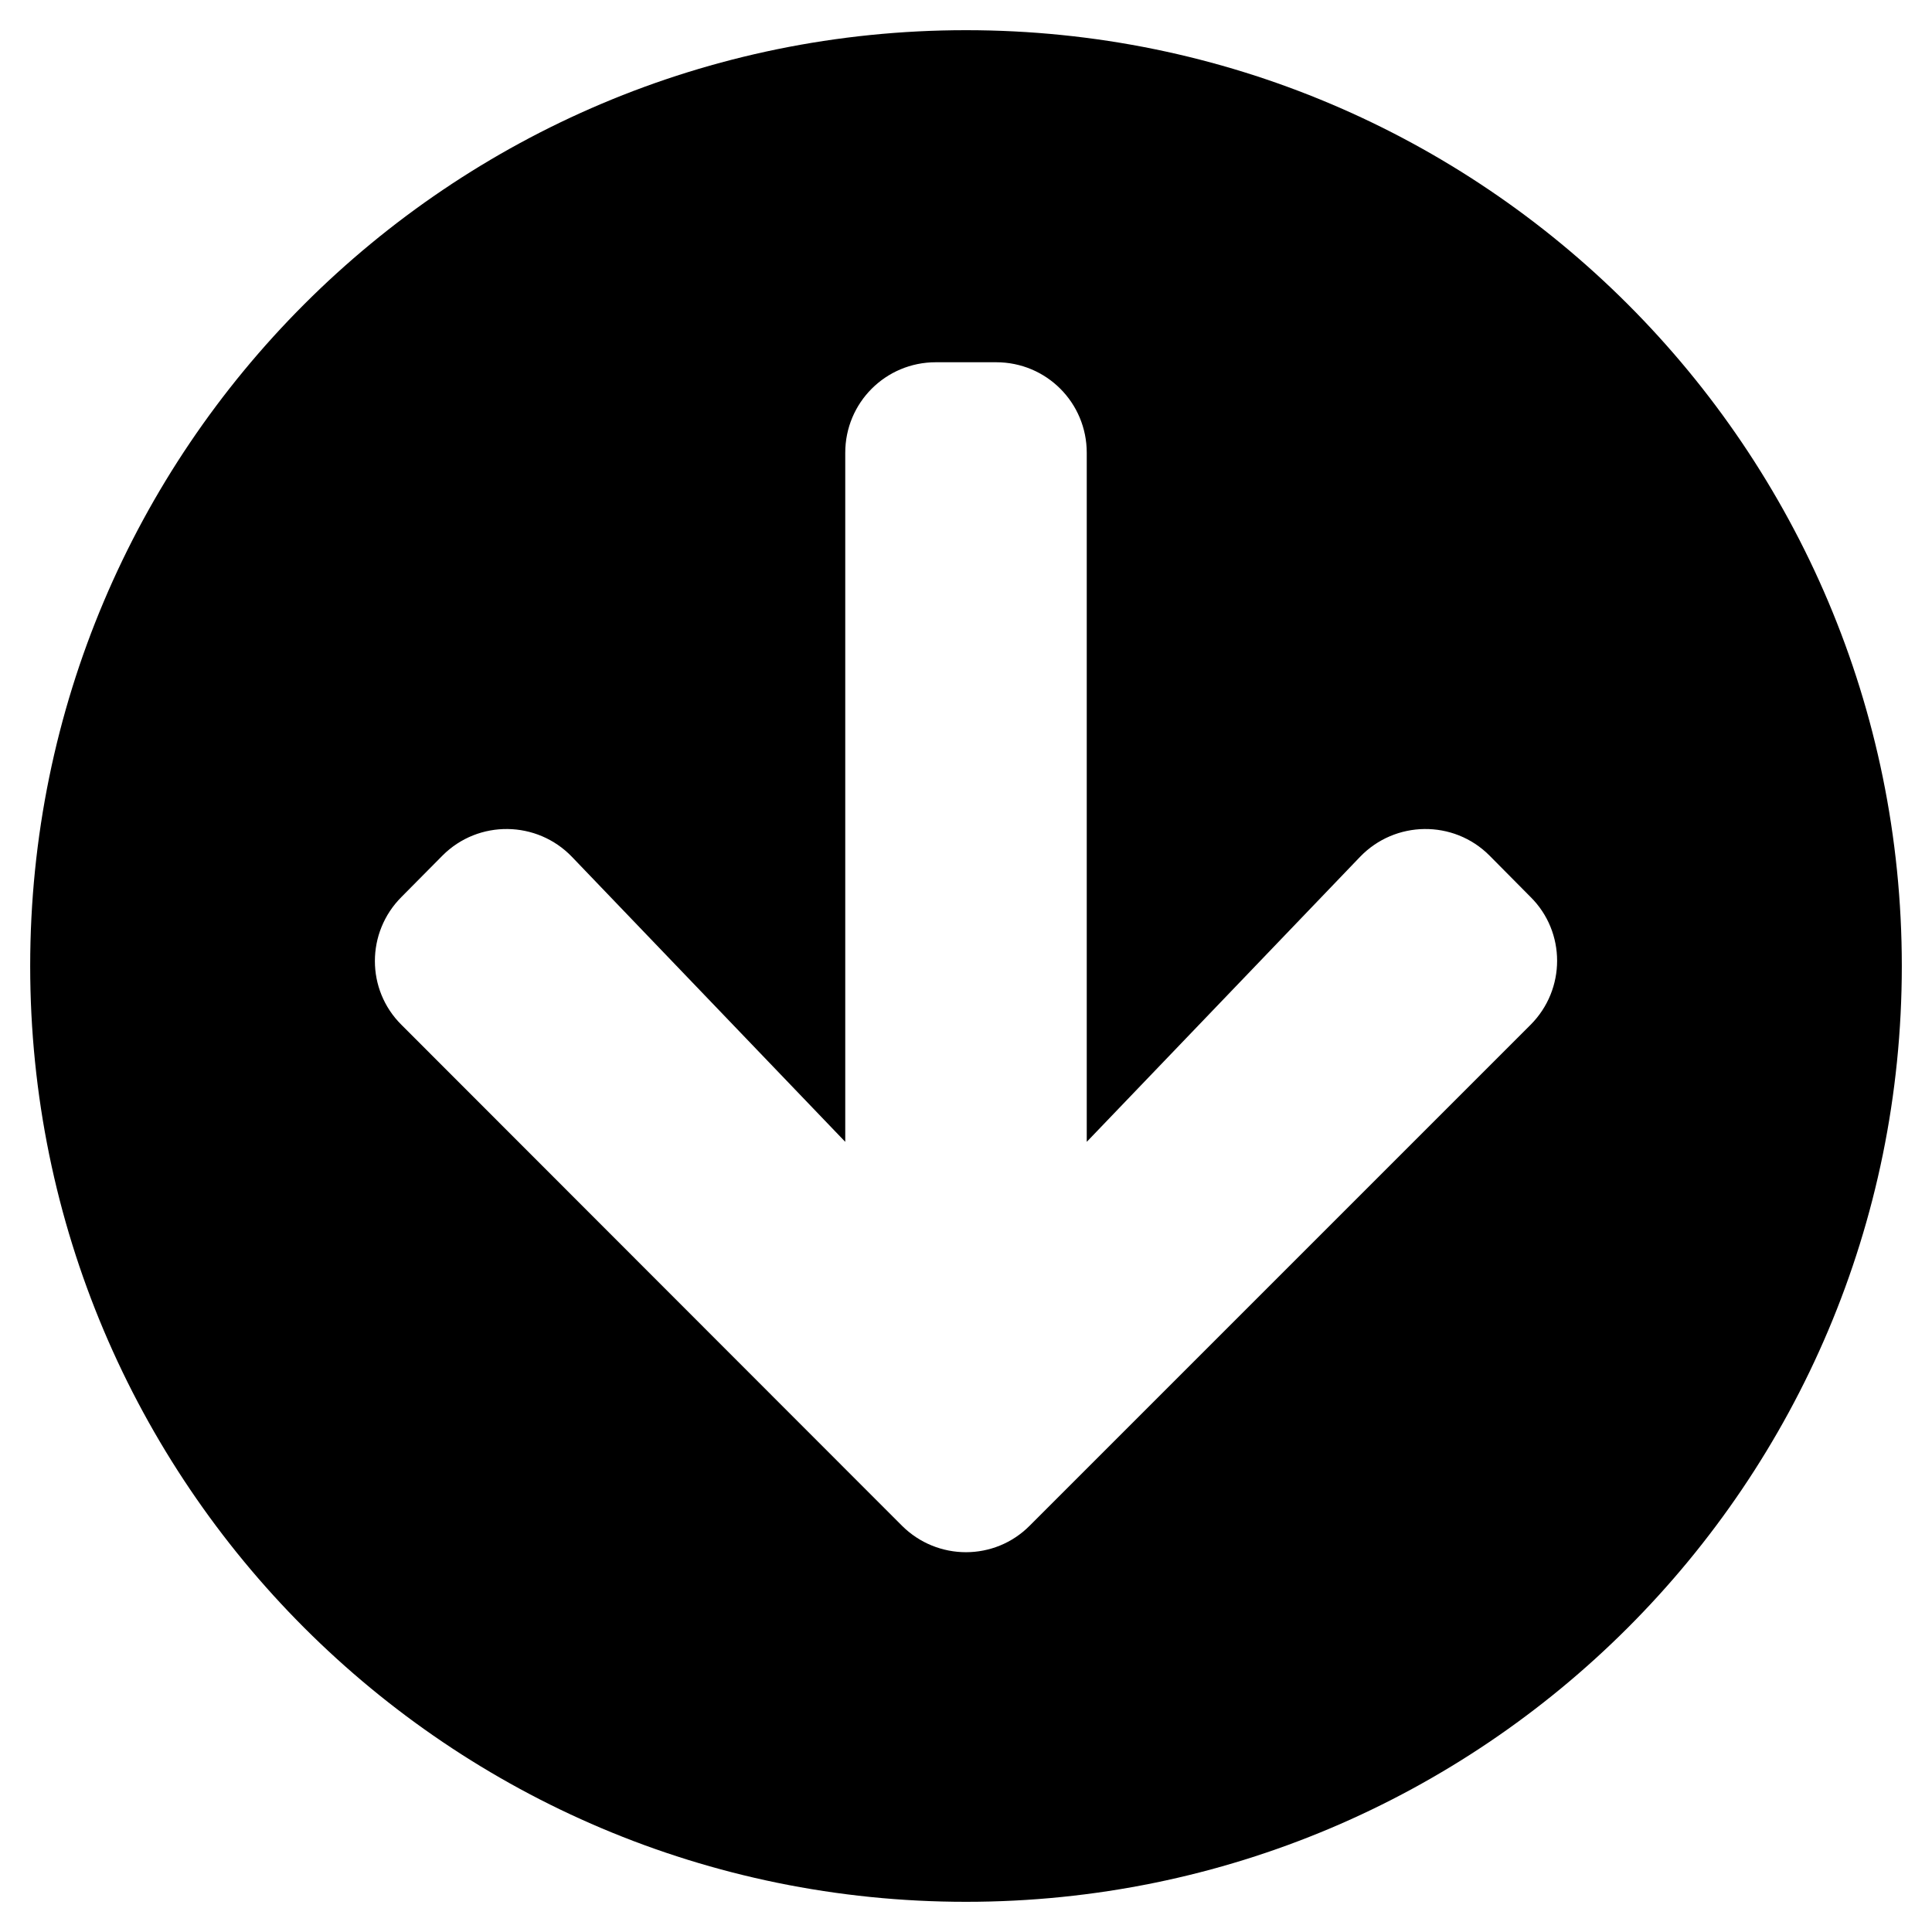
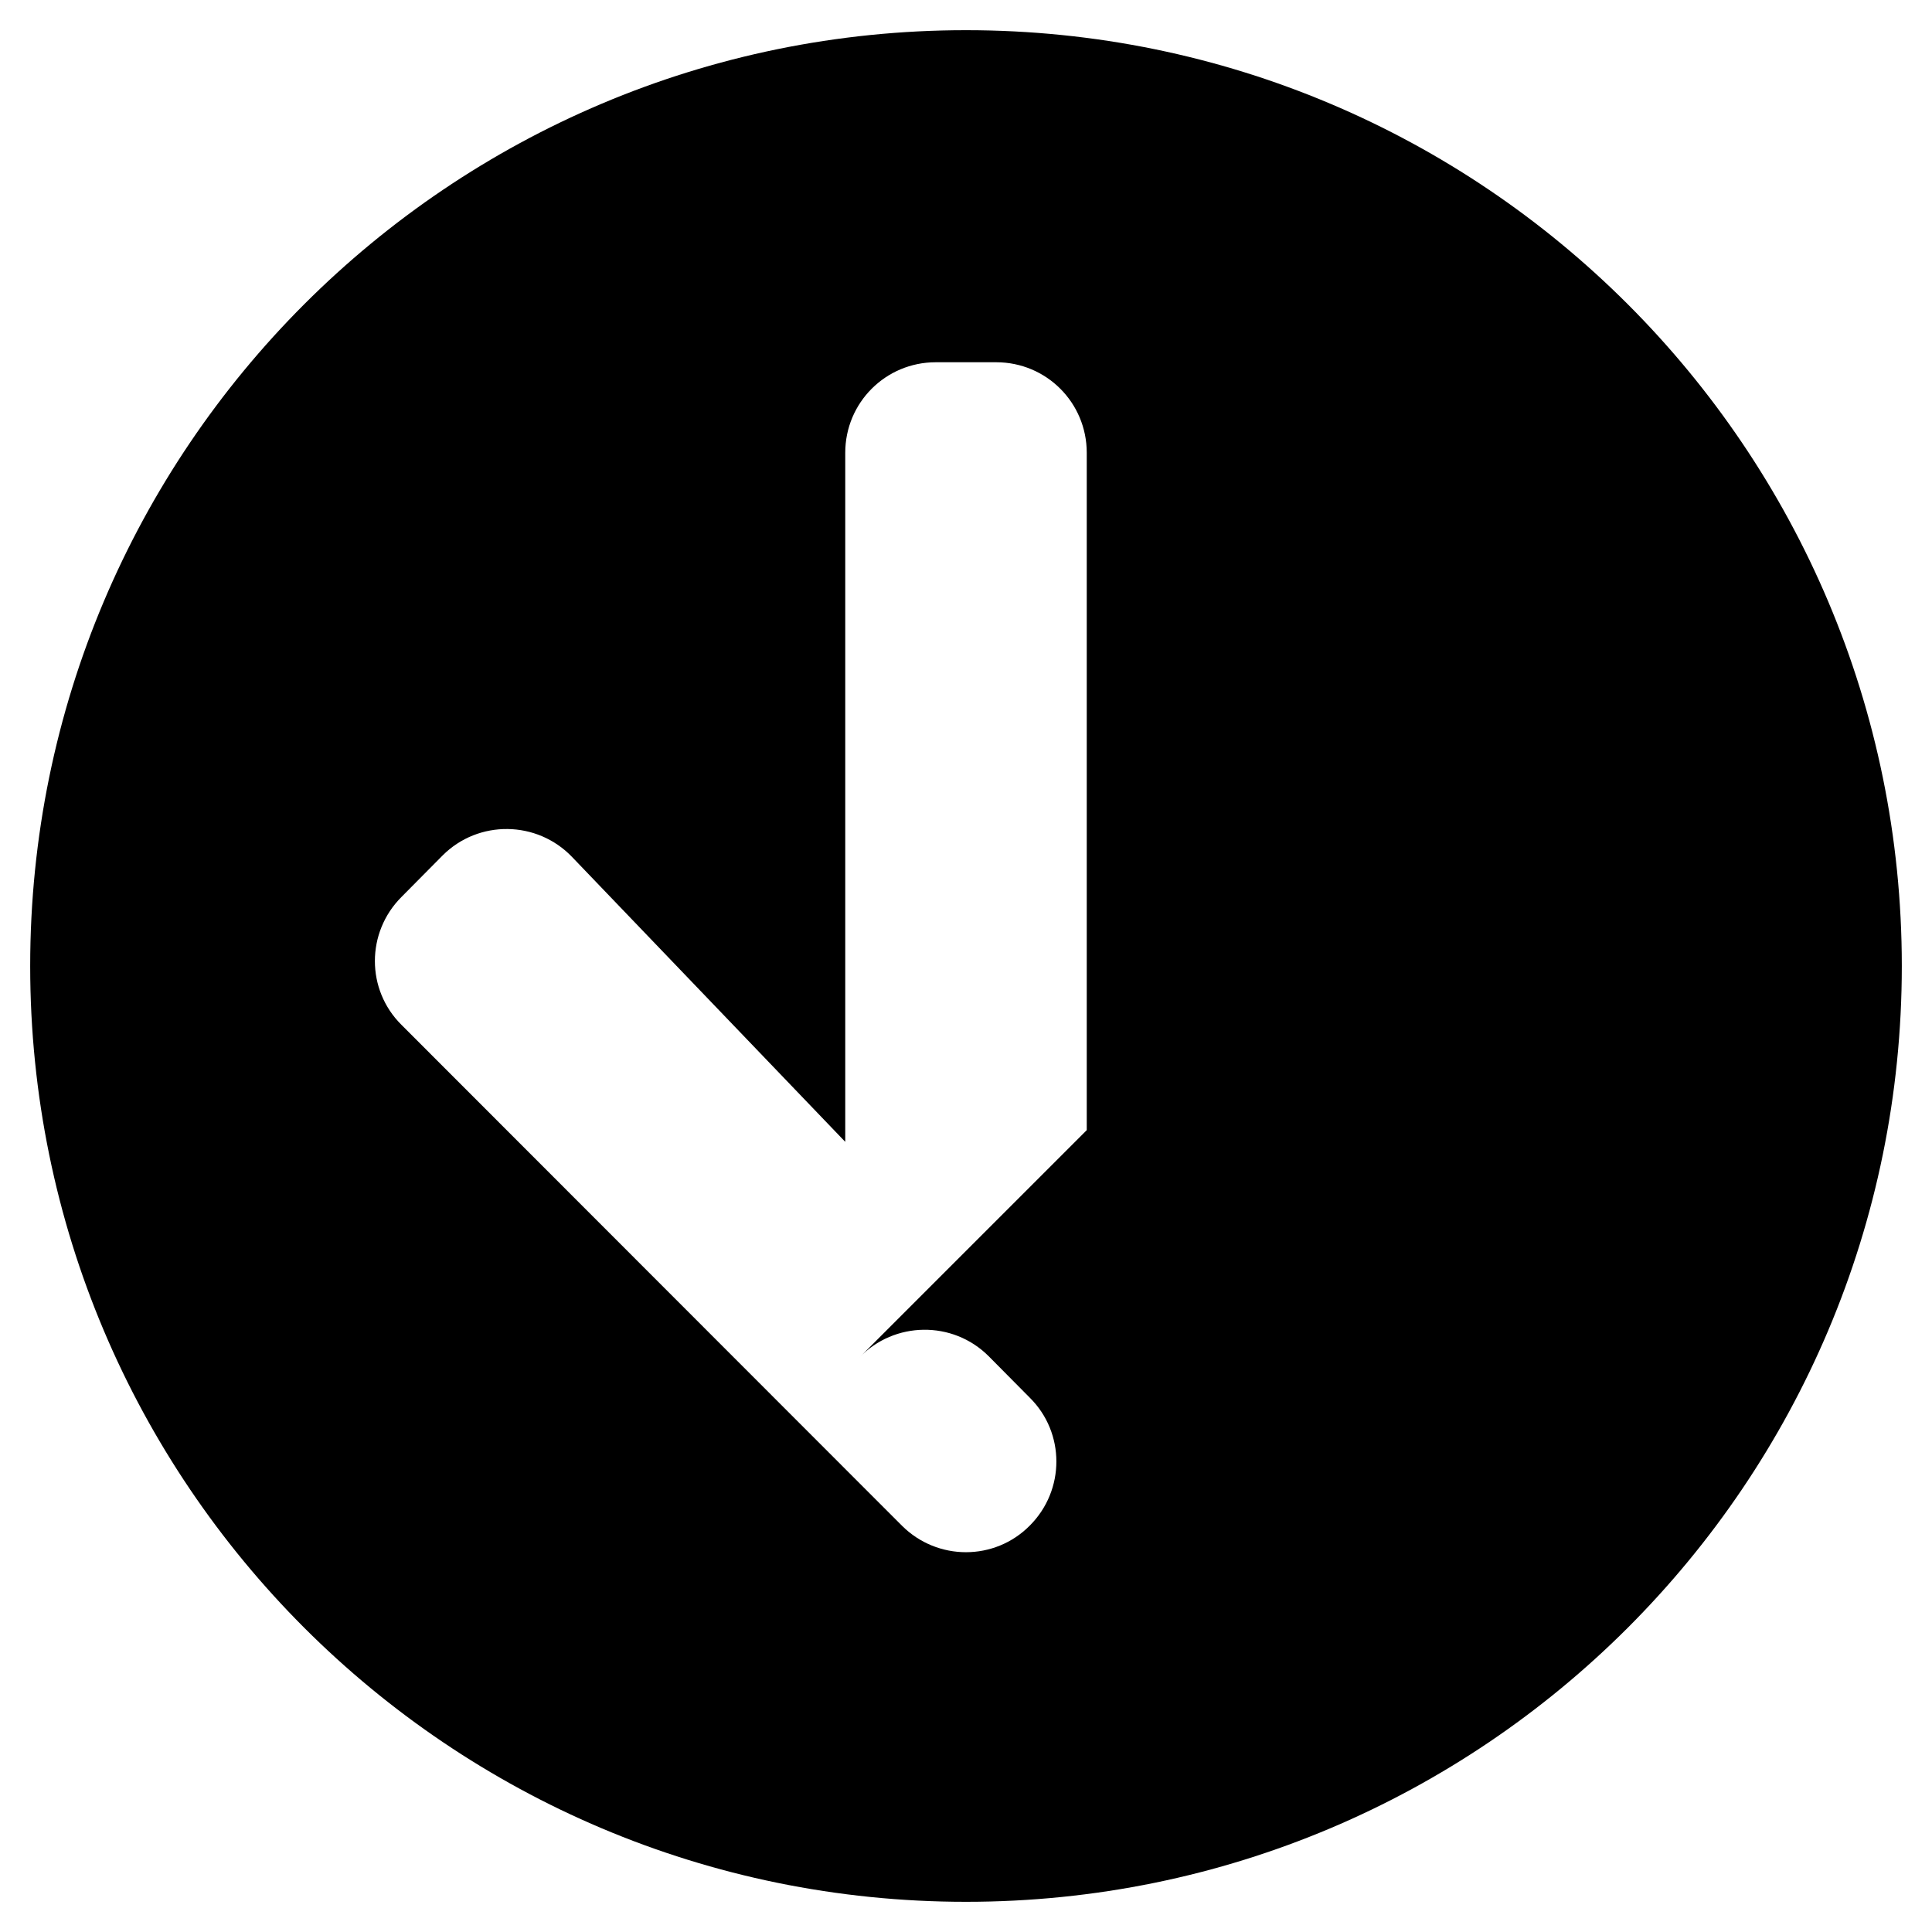
<svg xmlns="http://www.w3.org/2000/svg" viewBox="0 0 512 512" width="512" height="512">
-   <path d="M504 256c0 137-111 248-248 248S8 393 8 256 119 8 256 8s248 111 248 248zm-143.6-28.9L288 302.6V120c0-13.3-10.7-24-24-24h-16c-13.3 0-24 10.7-24 24v182.6l-72.4-75.5c-9.3-9.7-24.8-9.9-34.3-.4l-10.9 11c-9.4 9.4-9.4 24.6 0 33.9L239 404.3c9.4 9.4 24.6 9.4 33.9 0l132.7-132.7c9.4-9.4 9.4-24.6 0-33.9l-10.9-11c-9.5-9.5-25-9.3-34.3.4z" />
+   <path d="M504 256c0 137-111 248-248 248S8 393 8 256 119 8 256 8s248 111 248 248zm-143.6-28.9L288 302.6V120c0-13.3-10.7-24-24-24h-16c-13.3 0-24 10.7-24 24v182.6l-72.4-75.5c-9.3-9.7-24.8-9.9-34.3-.4l-10.9 11c-9.4 9.4-9.4 24.6 0 33.9L239 404.3c9.4 9.4 24.6 9.4 33.9 0c9.4-9.4 9.4-24.6 0-33.9l-10.9-11c-9.5-9.5-25-9.3-34.3.4z" />
</svg>